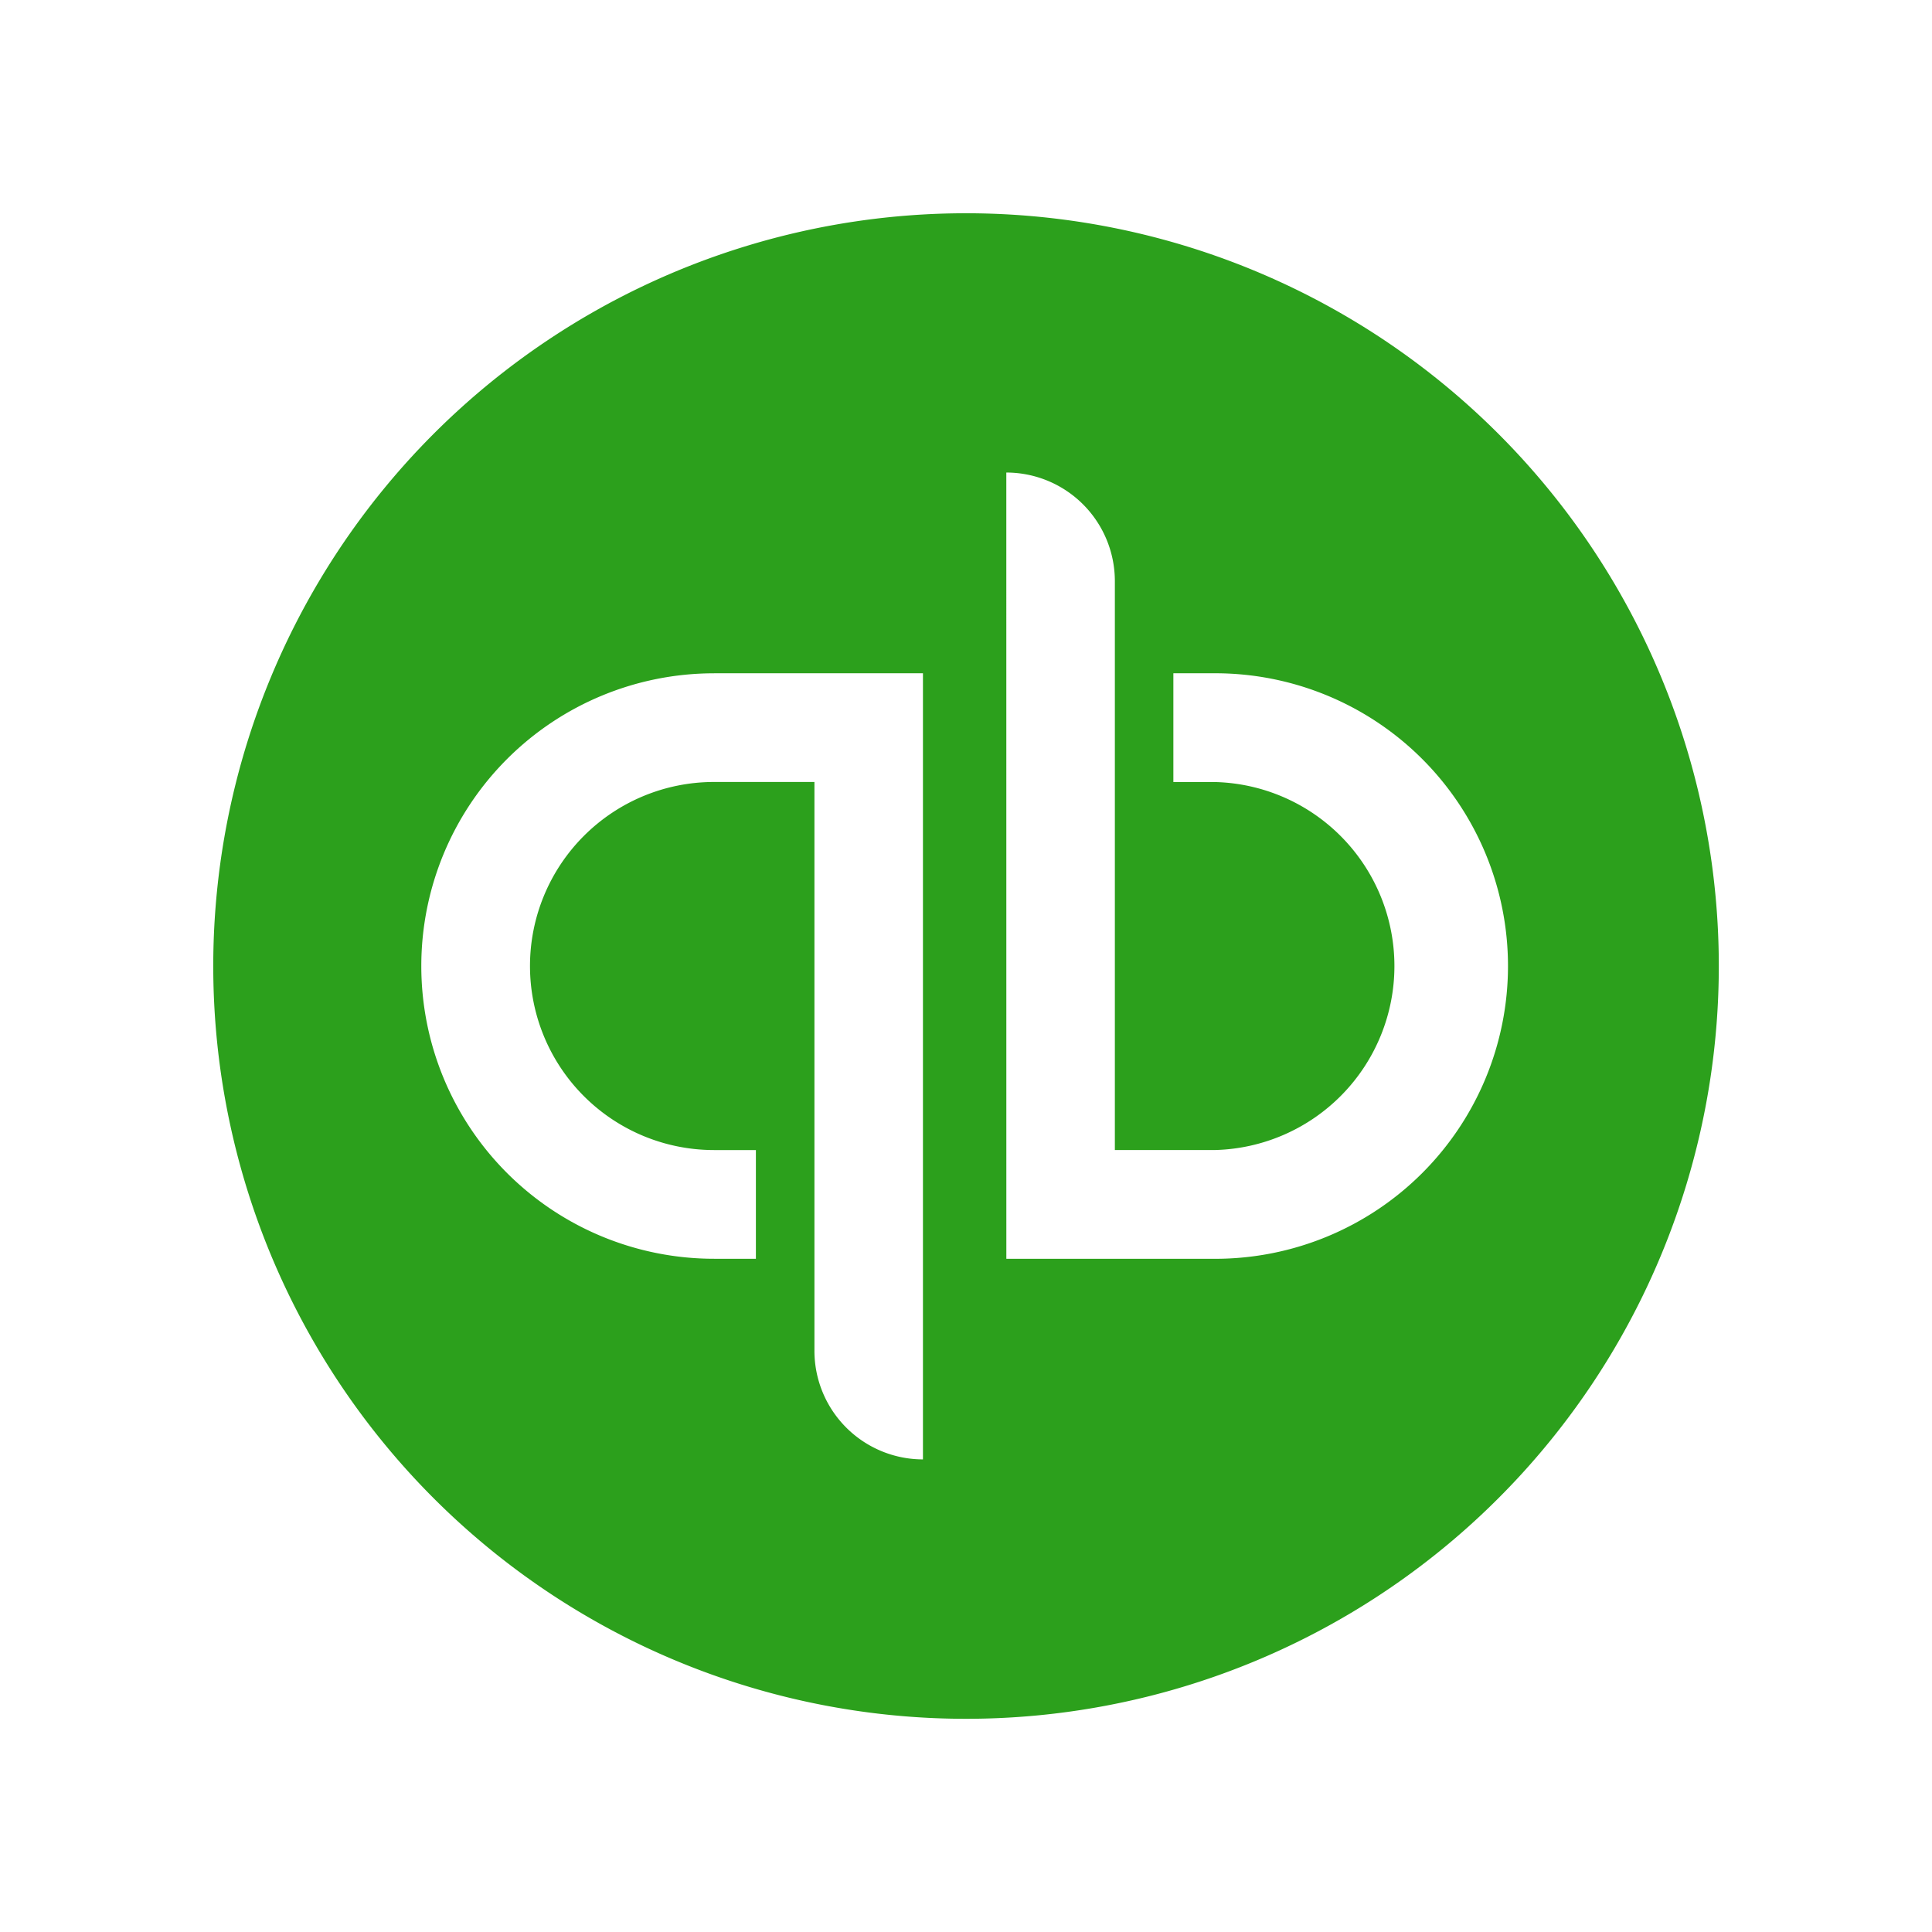
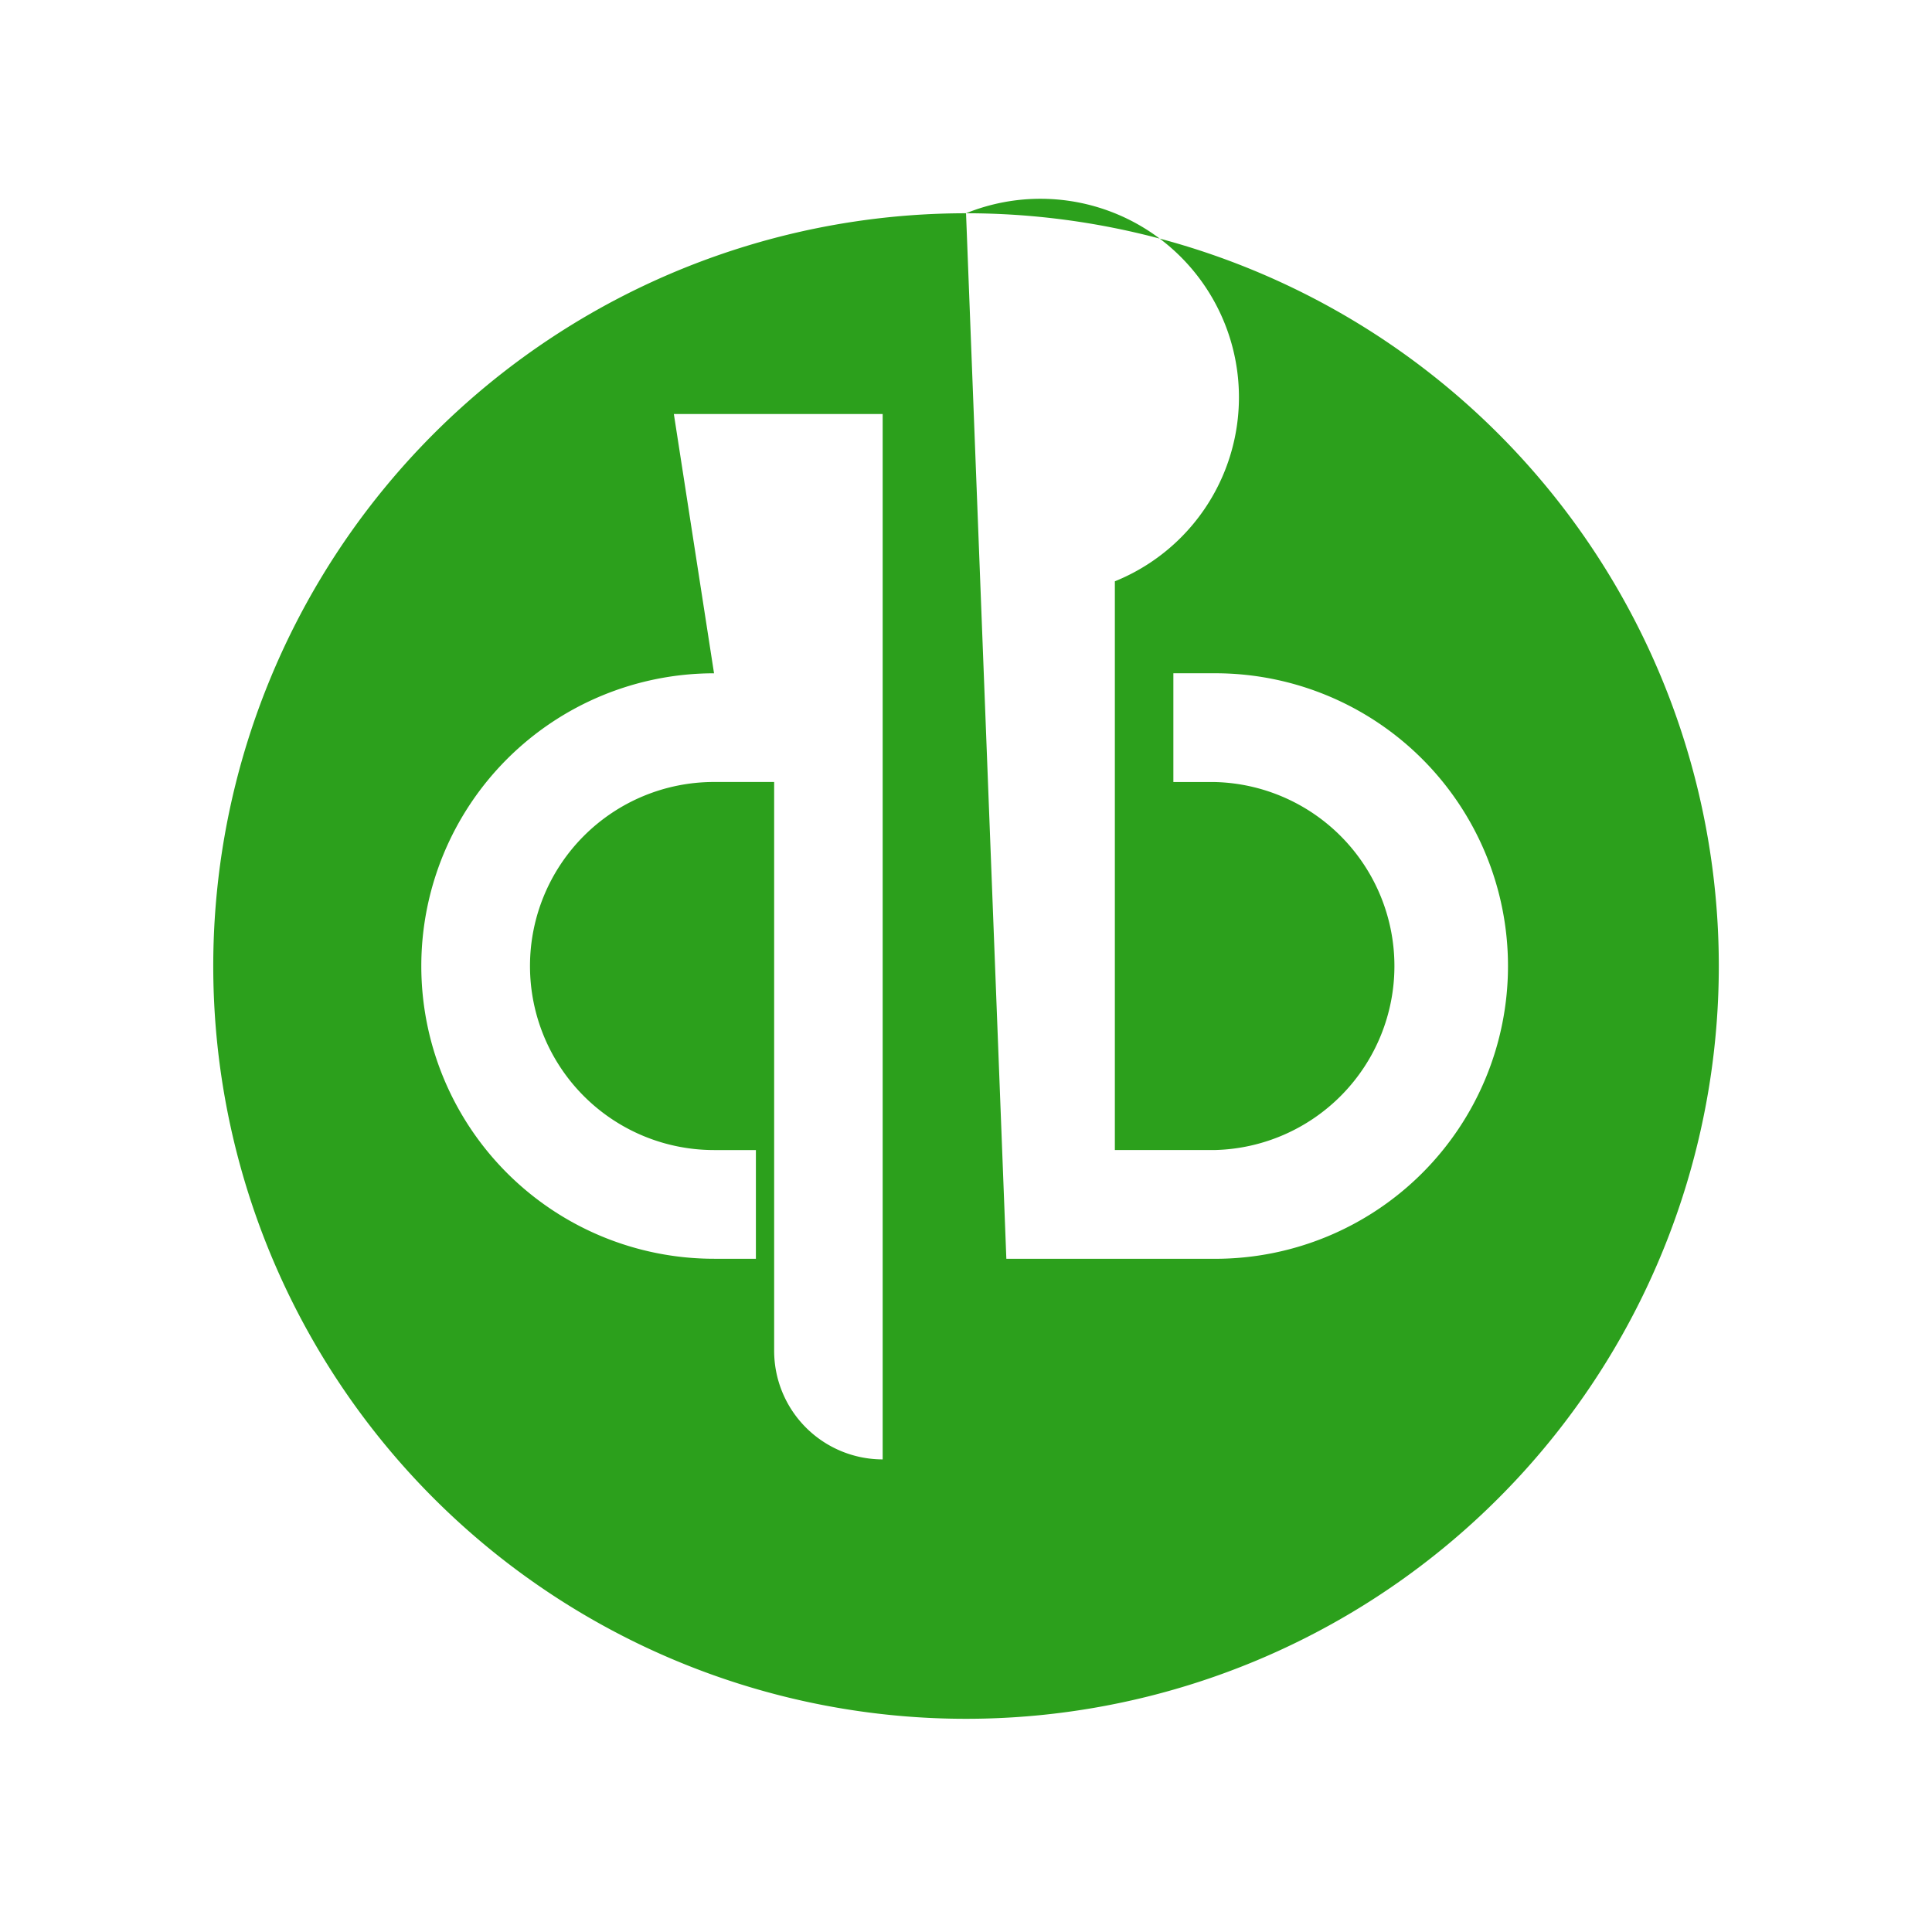
<svg xmlns="http://www.w3.org/2000/svg" width="60" height="60" viewBox="0 0 60 60">
  <g id="Group_27228" data-name="Group 27228" transform="translate(-22481 16490)">
-     <rect id="Rectangle_17944" data-name="Rectangle 17944" width="60" height="60" transform="translate(22481 -16490)" fill="none" />
-     <path id="Path_51762" data-name="Path 51762" d="M23.378,0A23.378,23.378,0,1,0,46.756,23.378,23.378,23.378,0,0,0,23.378,0Zm1.251,8.052A3.374,3.374,0,0,1,28,11.43V29.092h3.117a5.716,5.716,0,0,0,0-11.428h-1.3V14.286h1.3a9.092,9.092,0,0,1,0,18.184H24.63Zm-9.074,6.234h6.485V38.7a3.373,3.373,0,0,1-3.37-3.376V17.662H15.552a5.715,5.715,0,1,0,0,11.431h1.3v3.376h-1.3a9.091,9.091,0,0,1,0-18.182Z" transform="translate(22487.623 -16483.377)" fill="#2ca01c" />
+     <path id="Path_51762" data-name="Path 51762" d="M23.378,0A23.378,23.378,0,1,0,46.756,23.378,23.378,23.378,0,0,0,23.378,0ZA3.374,3.374,0,0,1,28,11.43V29.092h3.117a5.716,5.716,0,0,0,0-11.428h-1.3V14.286h1.3a9.092,9.092,0,0,1,0,18.184H24.63Zm-9.074,6.234h6.485V38.7a3.373,3.373,0,0,1-3.37-3.376V17.662H15.552a5.715,5.715,0,1,0,0,11.431h1.3v3.376h-1.3a9.091,9.091,0,0,1,0-18.182Z" transform="translate(22487.623 -16483.377)" fill="#2ca01c" />
  </g>
</svg>